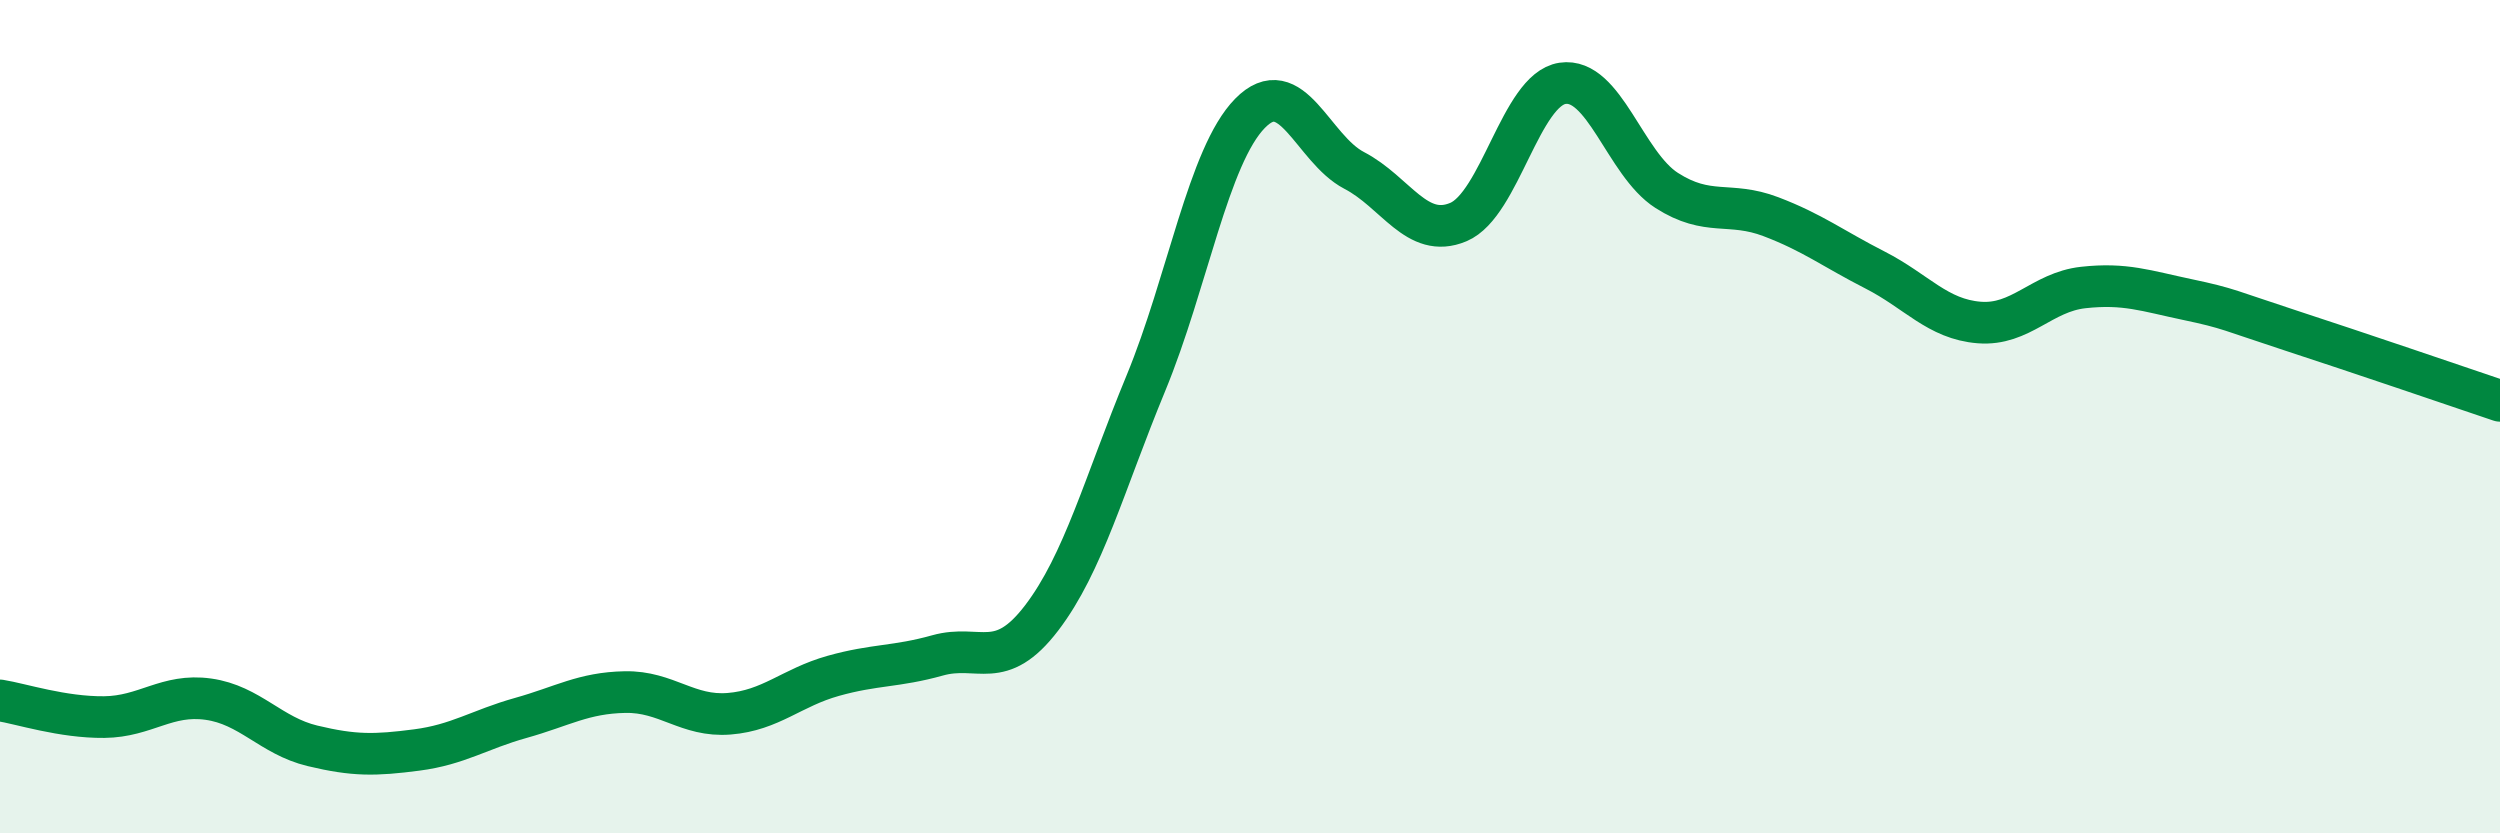
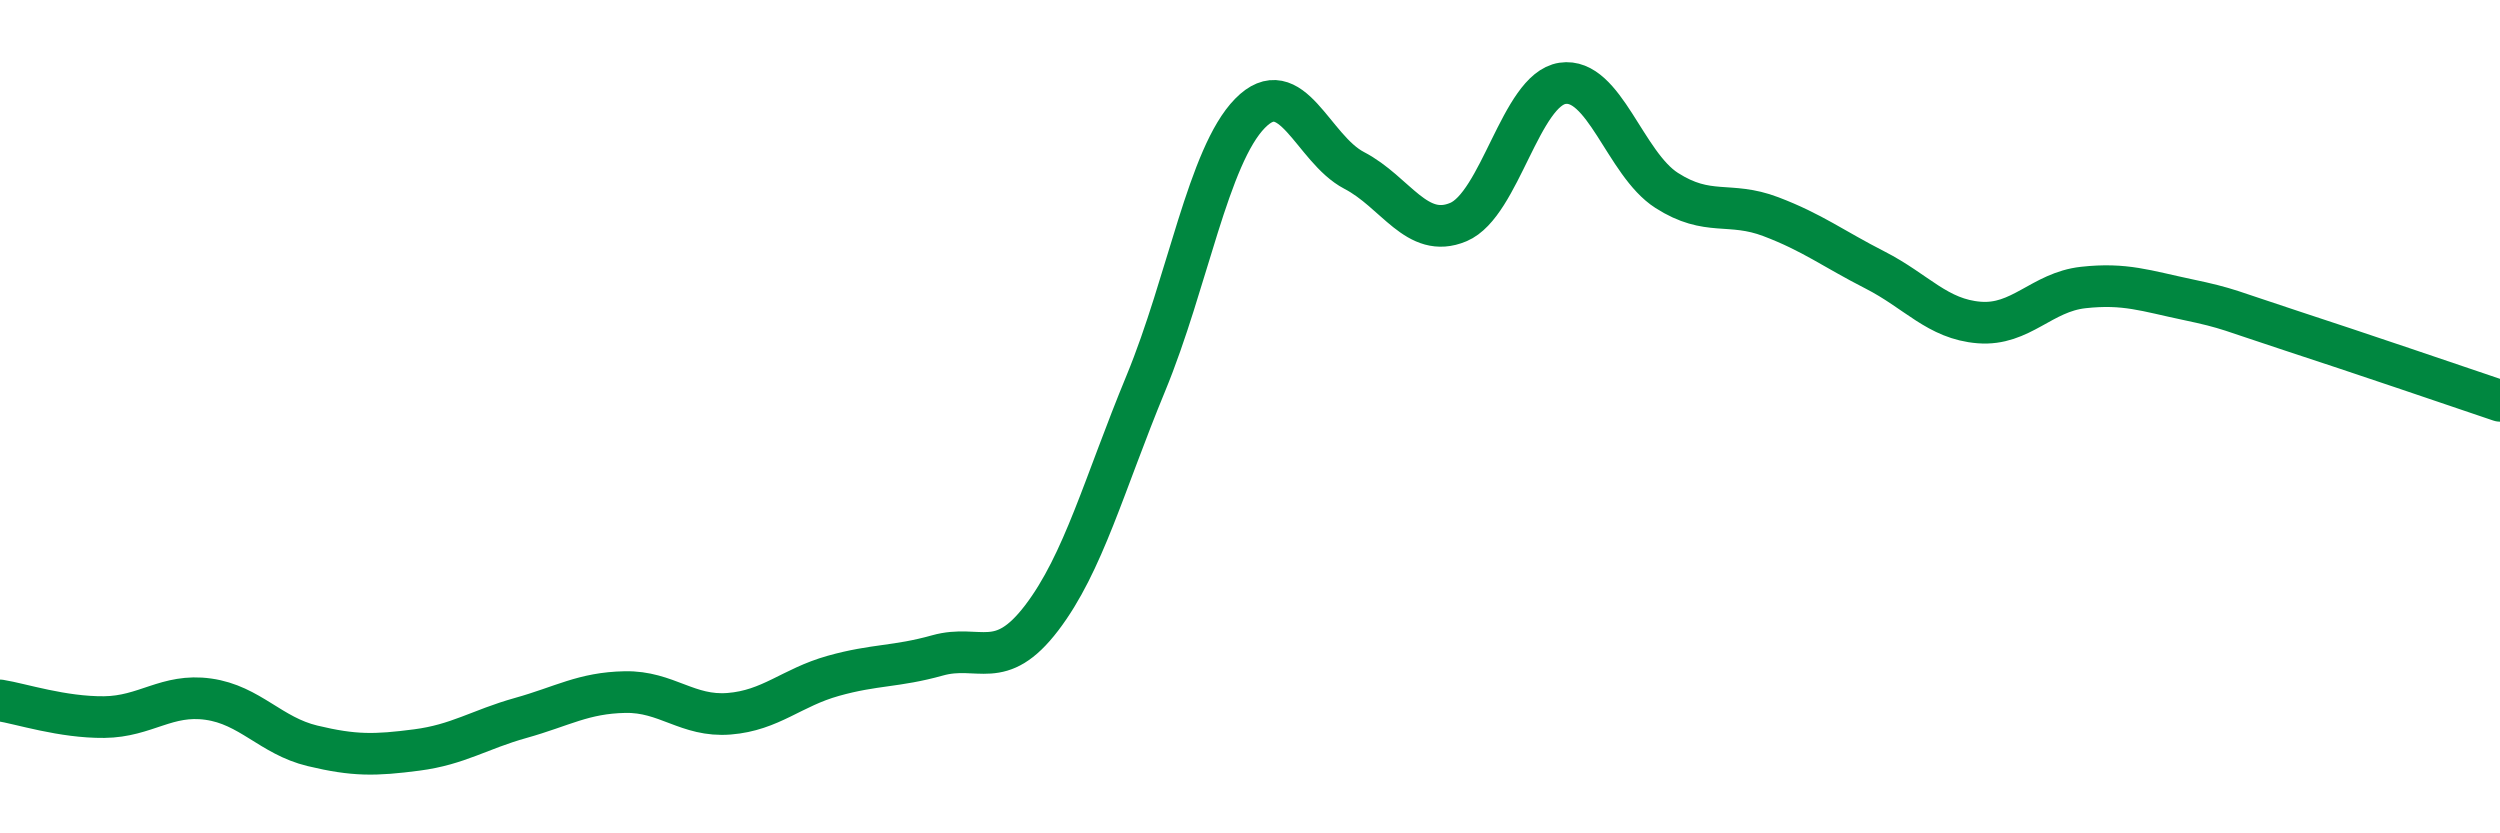
<svg xmlns="http://www.w3.org/2000/svg" width="60" height="20" viewBox="0 0 60 20">
-   <path d="M 0,16.81 C 0.5,16.89 1.5,17.22 2.5,17.21 C 3.5,17.2 4,16.64 5,16.78 C 6,16.92 6.5,17.66 7.5,17.9 C 8.5,18.14 9,18.13 10,18 C 11,17.87 11.5,17.51 12.5,17.23 C 13.5,16.95 14,16.63 15,16.61 C 16,16.59 16.5,17.21 17.5,17.13 C 18.5,17.05 19,16.5 20,16.22 C 21,15.94 21.5,16.01 22.5,15.73 C 23.5,15.45 24,16.14 25,14.83 C 26,13.52 26.5,11.62 27.5,9.2 C 28.5,6.78 29,3.74 30,2.72 C 31,1.7 31.5,3.57 32.5,4.09 C 33.5,4.61 34,5.75 35,5.33 C 36,4.91 36.5,2.15 37.5,2 C 38.5,1.85 39,3.93 40,4.57 C 41,5.21 41.5,4.82 42.5,5.2 C 43.5,5.58 44,5.97 45,6.48 C 46,6.99 46.5,7.66 47.5,7.74 C 48.5,7.82 49,7.01 50,6.9 C 51,6.79 51.5,6.98 52.5,7.19 C 53.5,7.4 53.5,7.45 55,7.94 C 56.5,8.43 59,9.28 60,9.62L60 20L0 20Z" fill="#008740" opacity="0.1" stroke-linecap="round" stroke-linejoin="round" />
  <path d="M 0,16.81 C 0.5,16.89 1.5,17.22 2.5,17.21 C 3.5,17.2 4,16.64 5,16.78 C 6,16.92 6.5,17.66 7.5,17.9 C 8.5,18.14 9,18.13 10,18 C 11,17.87 11.5,17.51 12.5,17.23 C 13.5,16.95 14,16.63 15,16.61 C 16,16.59 16.5,17.21 17.5,17.13 C 18.5,17.05 19,16.5 20,16.22 C 21,15.94 21.5,16.01 22.5,15.73 C 23.5,15.45 24,16.14 25,14.83 C 26,13.52 26.5,11.62 27.5,9.2 C 28.5,6.78 29,3.74 30,2.72 C 31,1.7 31.5,3.57 32.5,4.09 C 33.5,4.61 34,5.75 35,5.33 C 36,4.91 36.5,2.15 37.5,2 C 38.5,1.85 39,3.93 40,4.57 C 41,5.21 41.5,4.82 42.5,5.2 C 43.5,5.58 44,5.97 45,6.48 C 46,6.99 46.5,7.66 47.5,7.74 C 48.5,7.82 49,7.01 50,6.9 C 51,6.79 51.5,6.98 52.5,7.19 C 53.5,7.4 53.5,7.45 55,7.94 C 56.5,8.43 59,9.28 60,9.62" stroke="#008740" stroke-width="1" fill="none" stroke-linecap="round" stroke-linejoin="round" />
</svg>